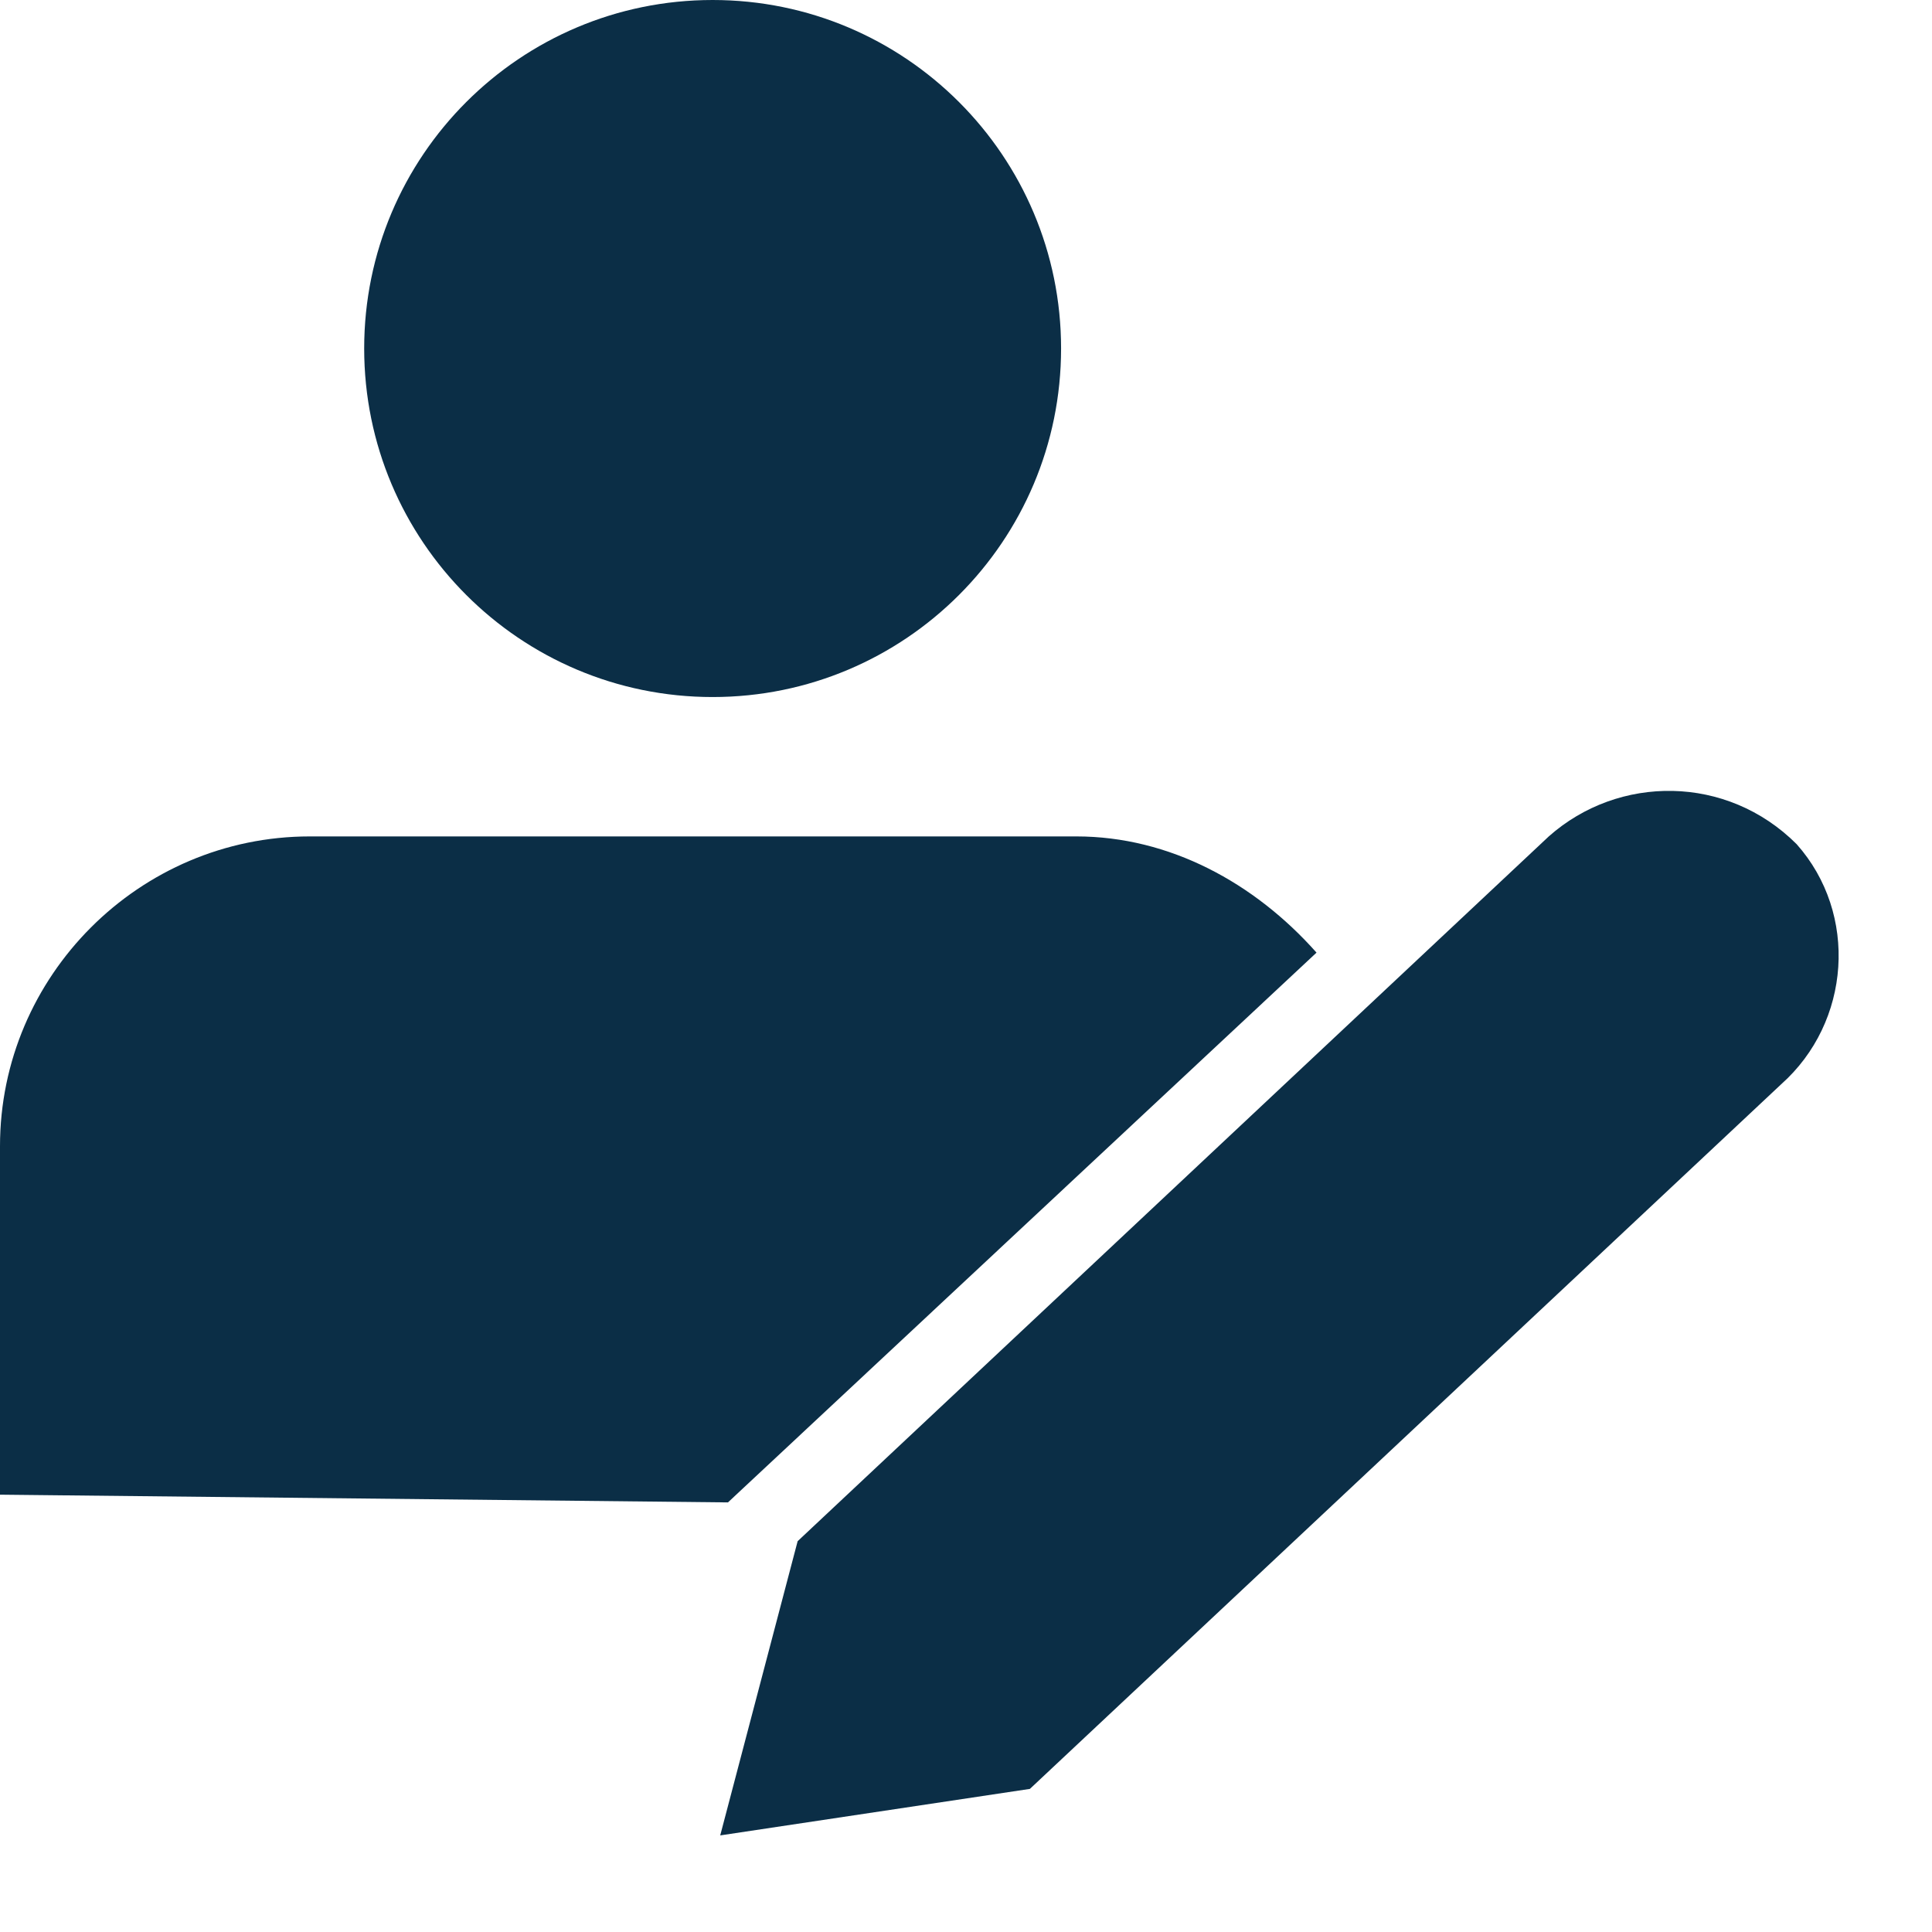
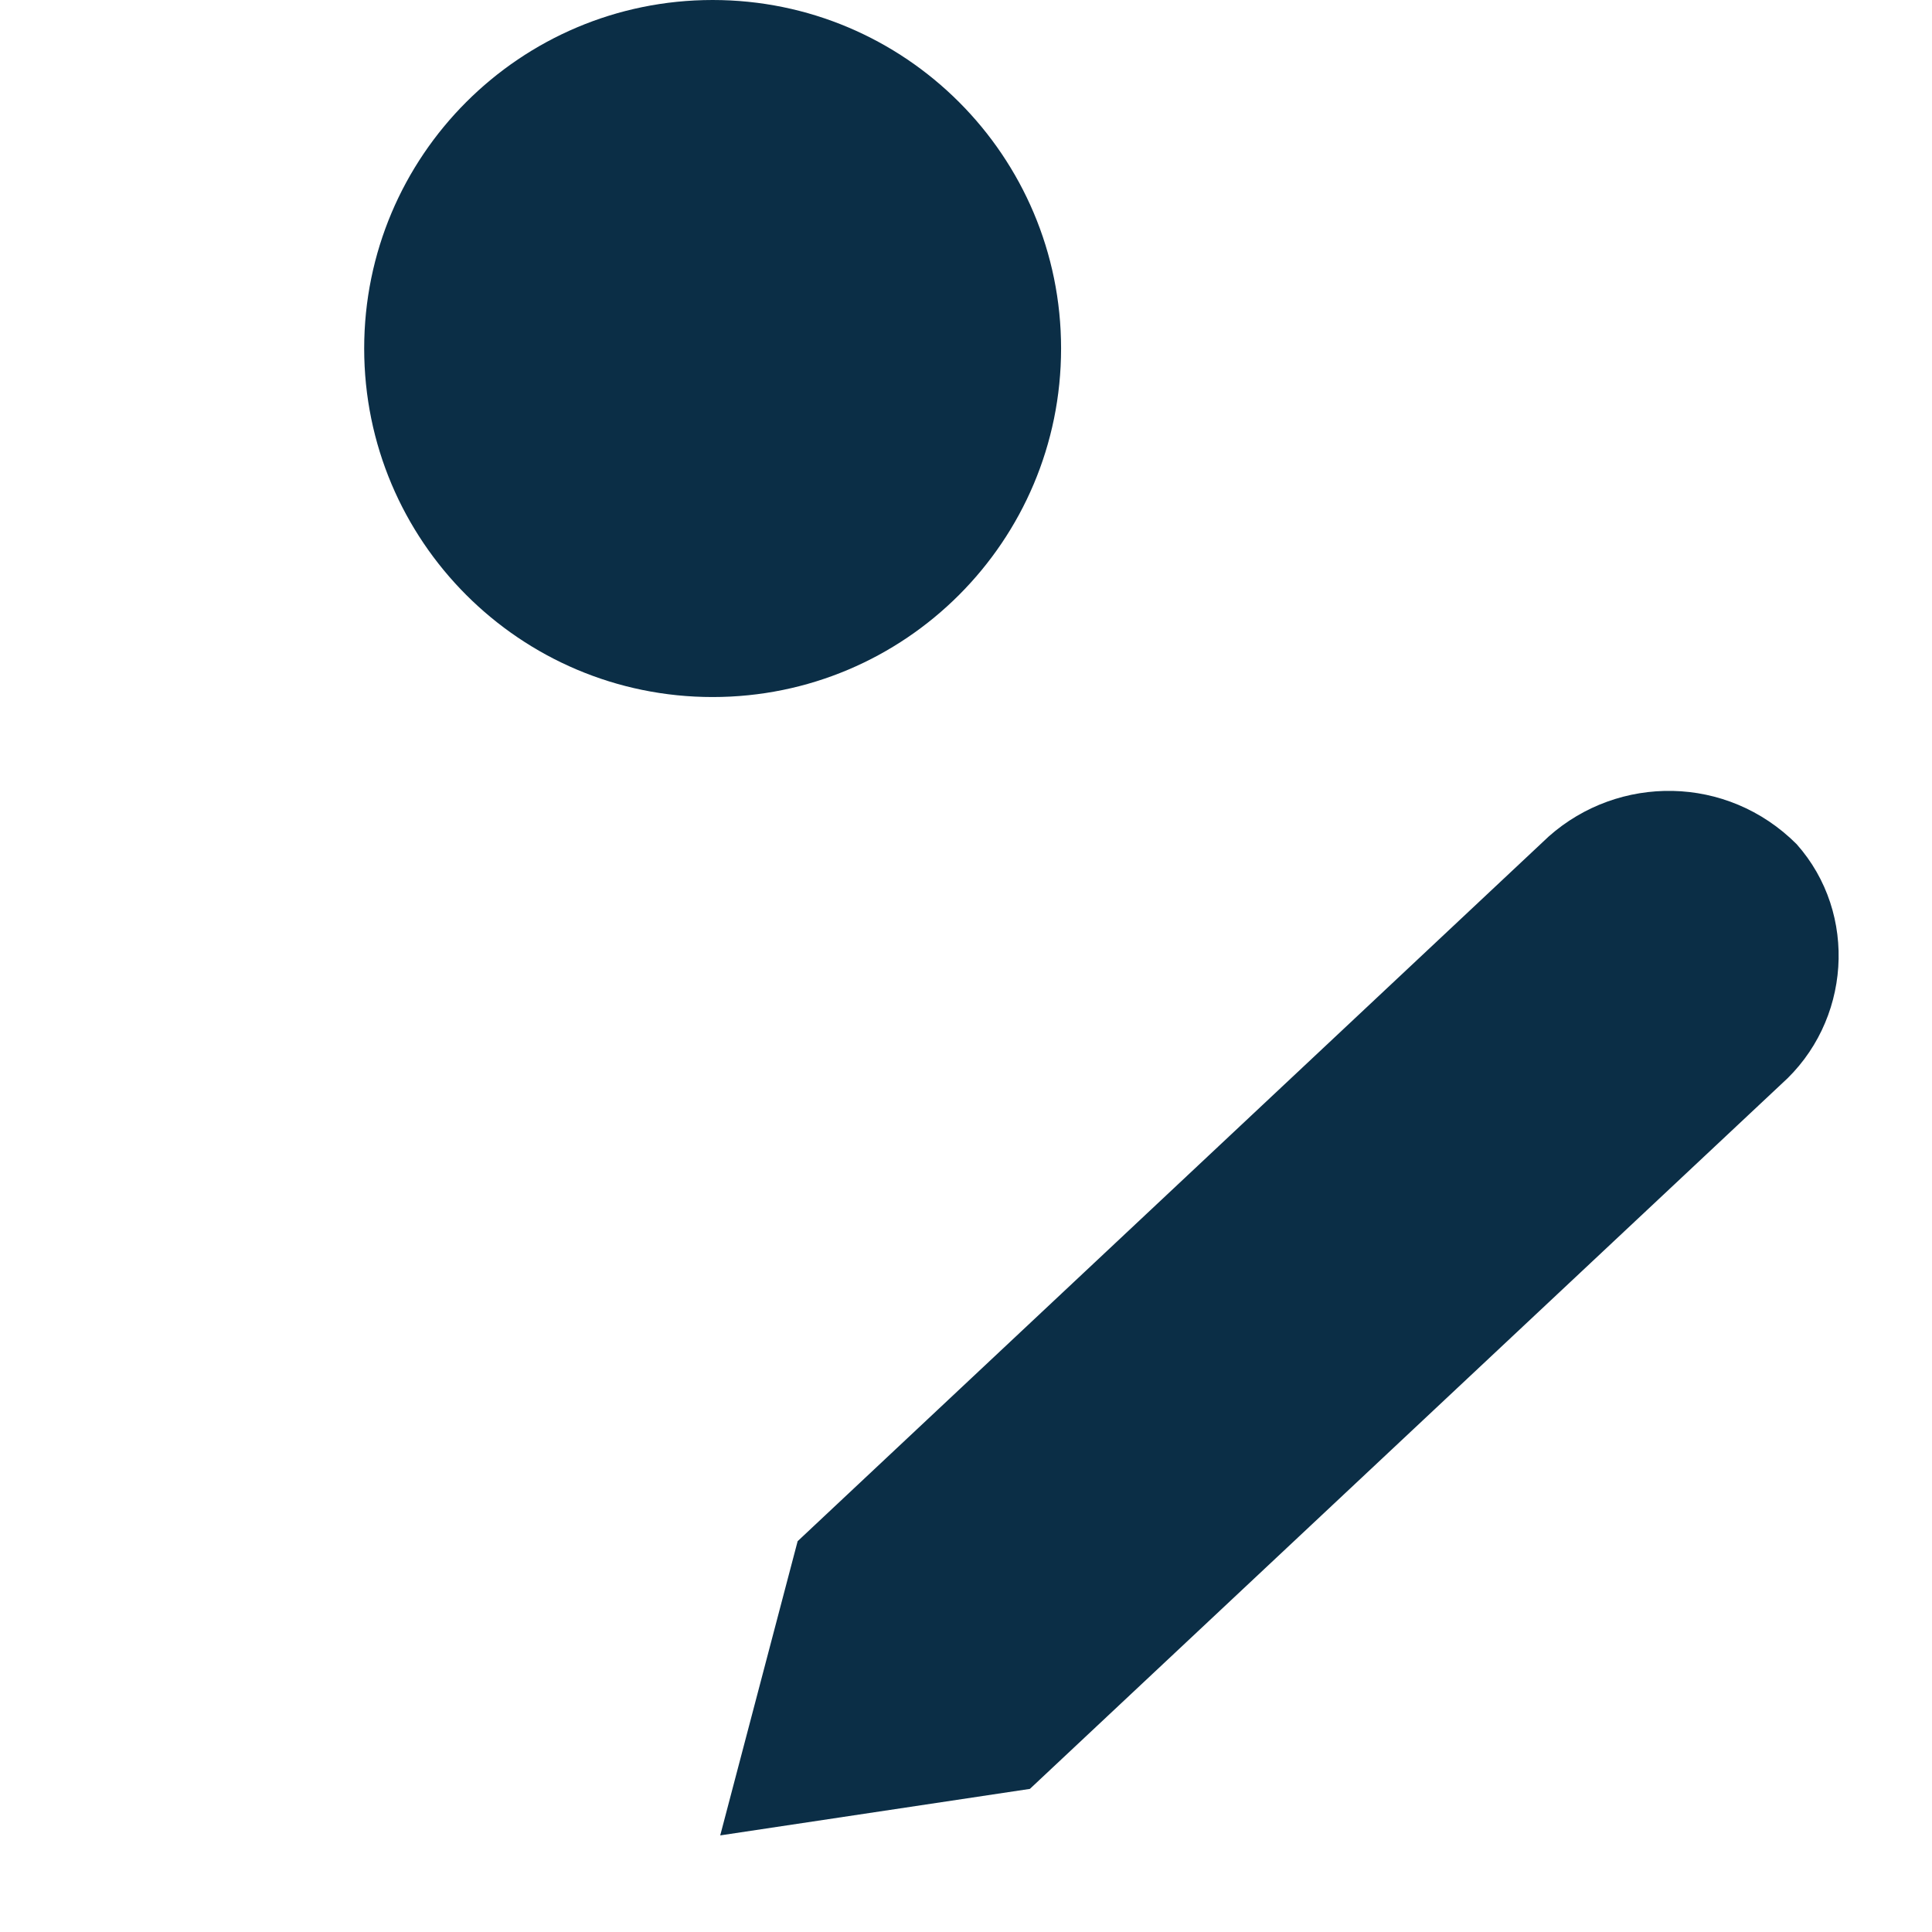
<svg xmlns="http://www.w3.org/2000/svg" width="14" height="14" viewBox="0 0 14 14" fill="none">
  <g id="Group">
    <path id="Vector" d="M5.164 5.051C6.559 5.051 7.689 3.92 7.689 2.525C7.689 1.131 6.559 0 5.164 0C3.769 0 2.639 1.131 2.639 2.525C2.639 3.92 3.769 5.051 5.164 5.051Z" fill="#0B2E46" />
    <path id="Vector_2" d="M13.019 6.117C12.514 5.612 11.729 5.612 11.223 6.061L5.78 11.168L5.219 13.3L7.463 12.963L12.907 7.857C13.412 7.408 13.468 6.622 13.019 6.117Z" fill="#0B2E46" />
-     <path id="Vector_3" d="M5.275 10.887L9.54 6.903C9.091 6.397 8.474 6.061 7.8 6.061H2.245C1.01 6.061 0 7.071 0 8.306V10.831L5.275 10.887Z" fill="#0B2E46" />
  </g>
</svg>